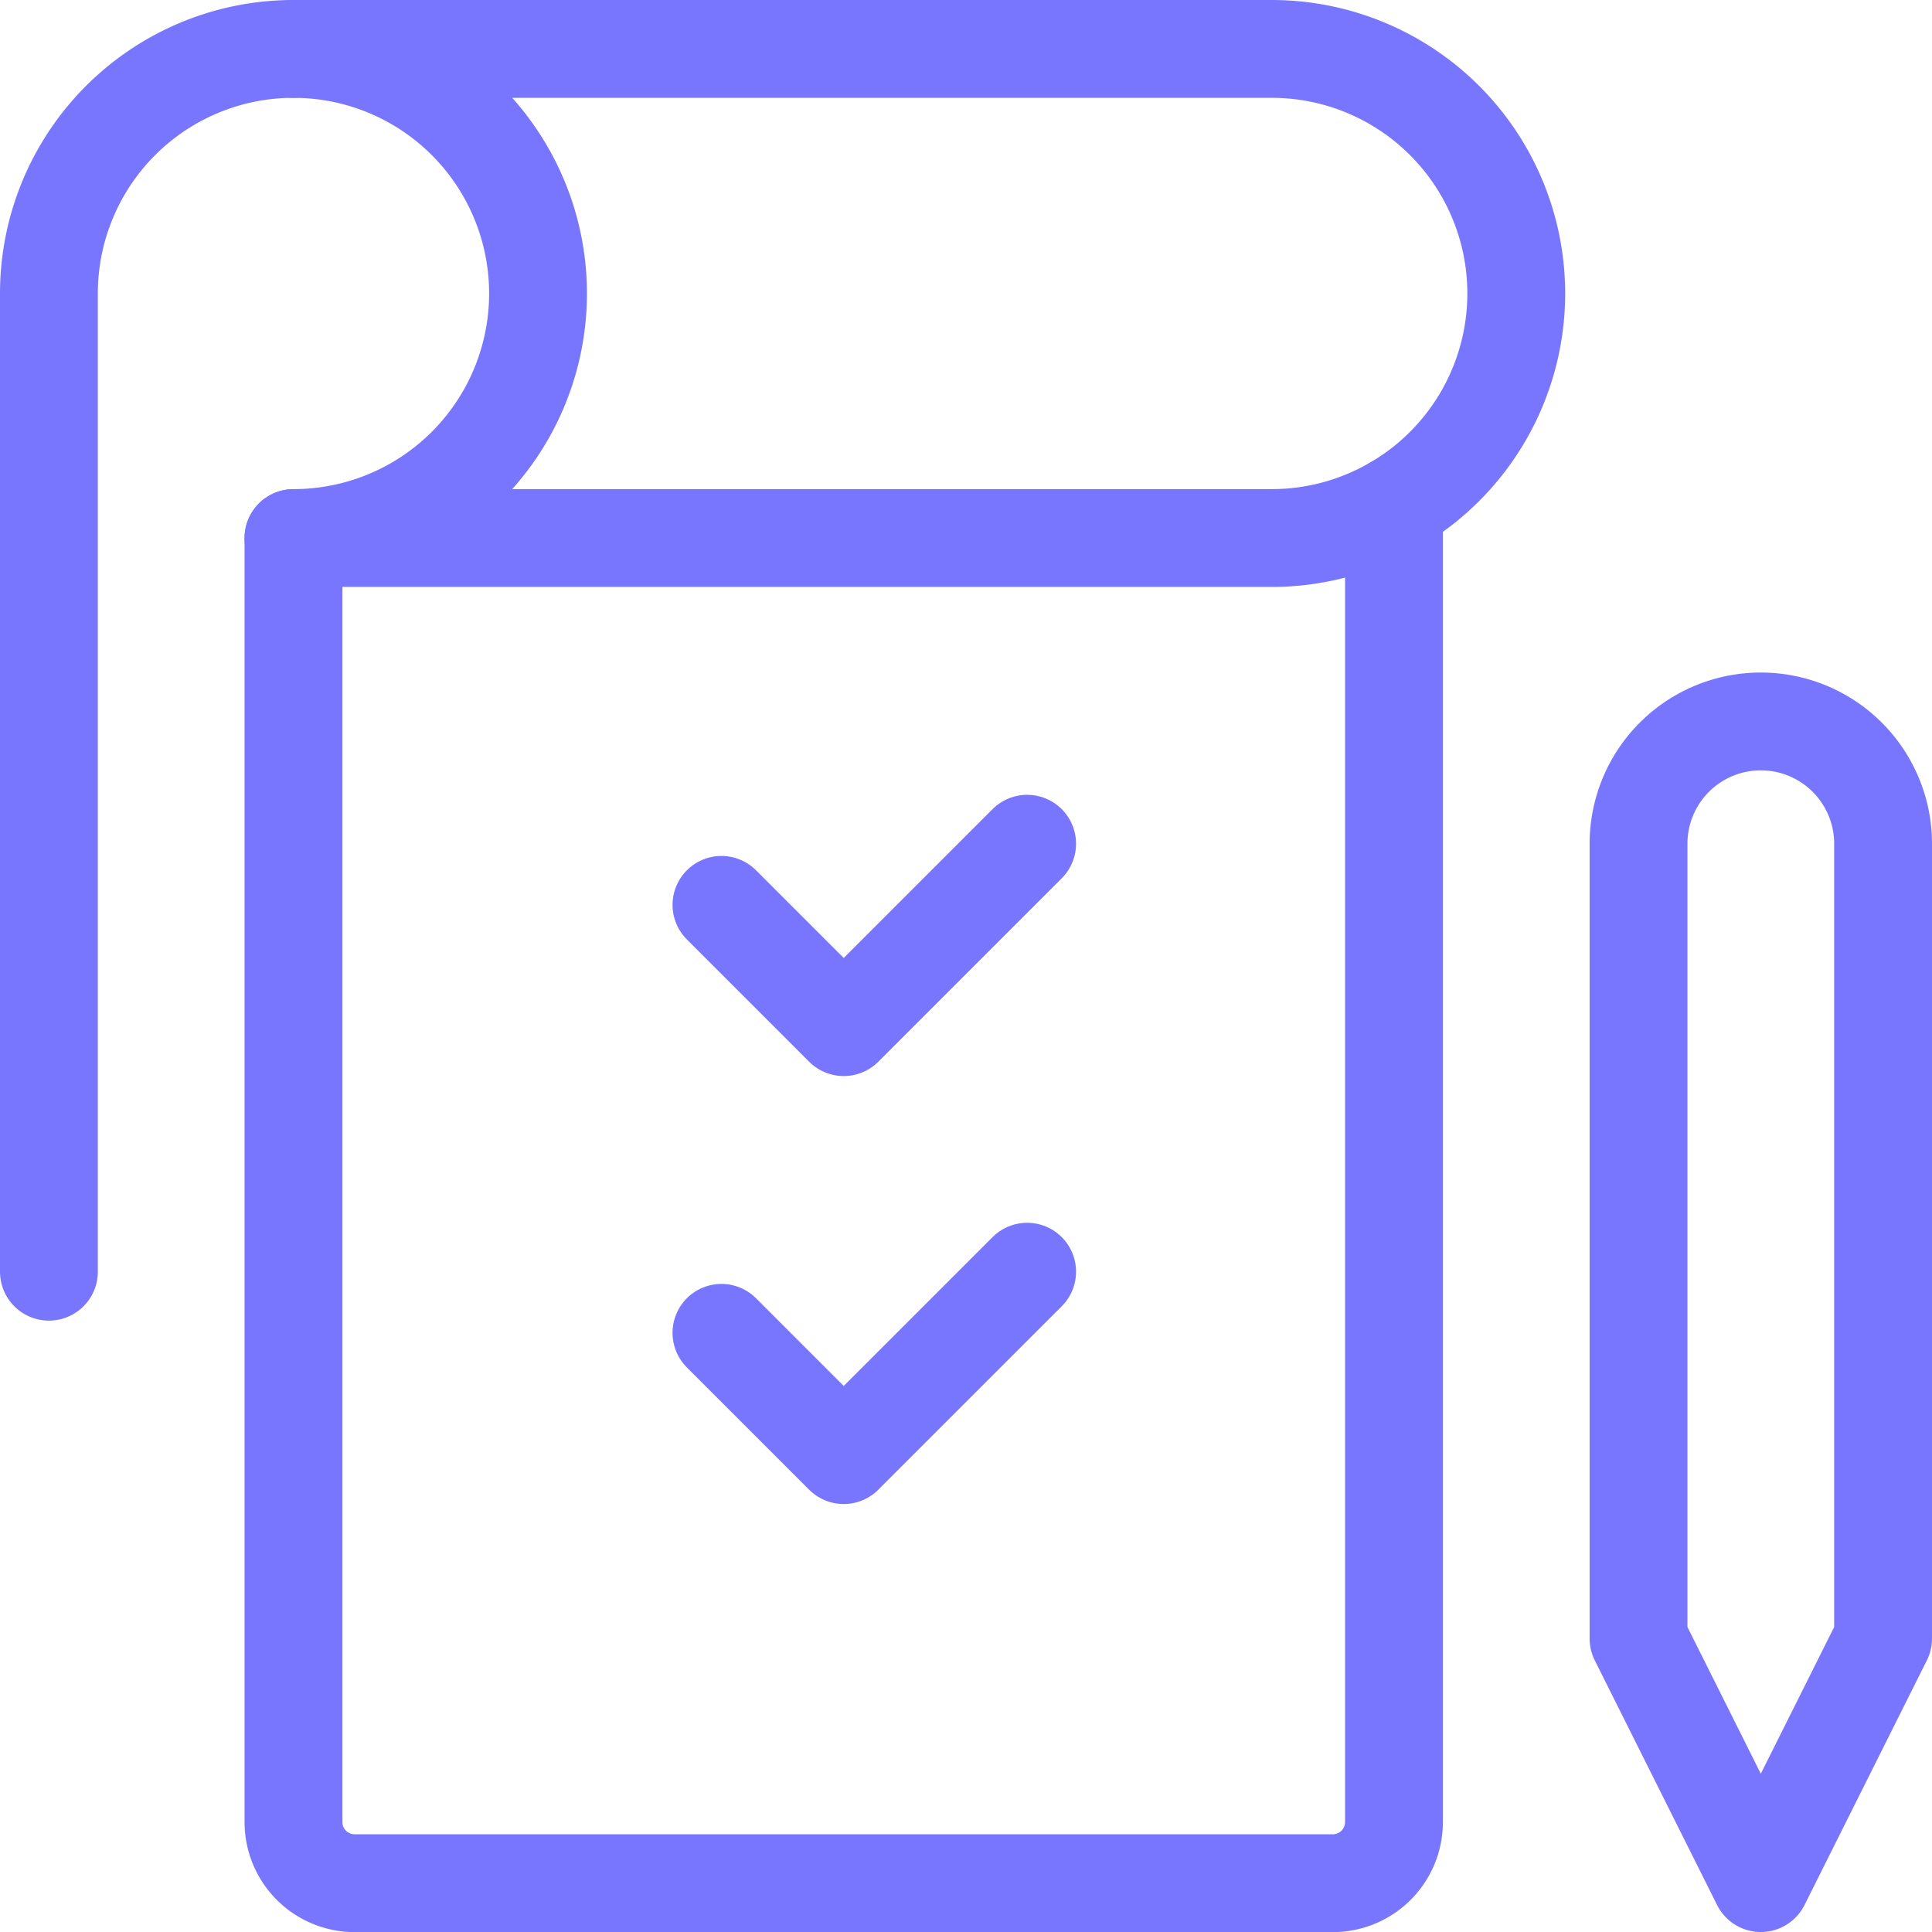
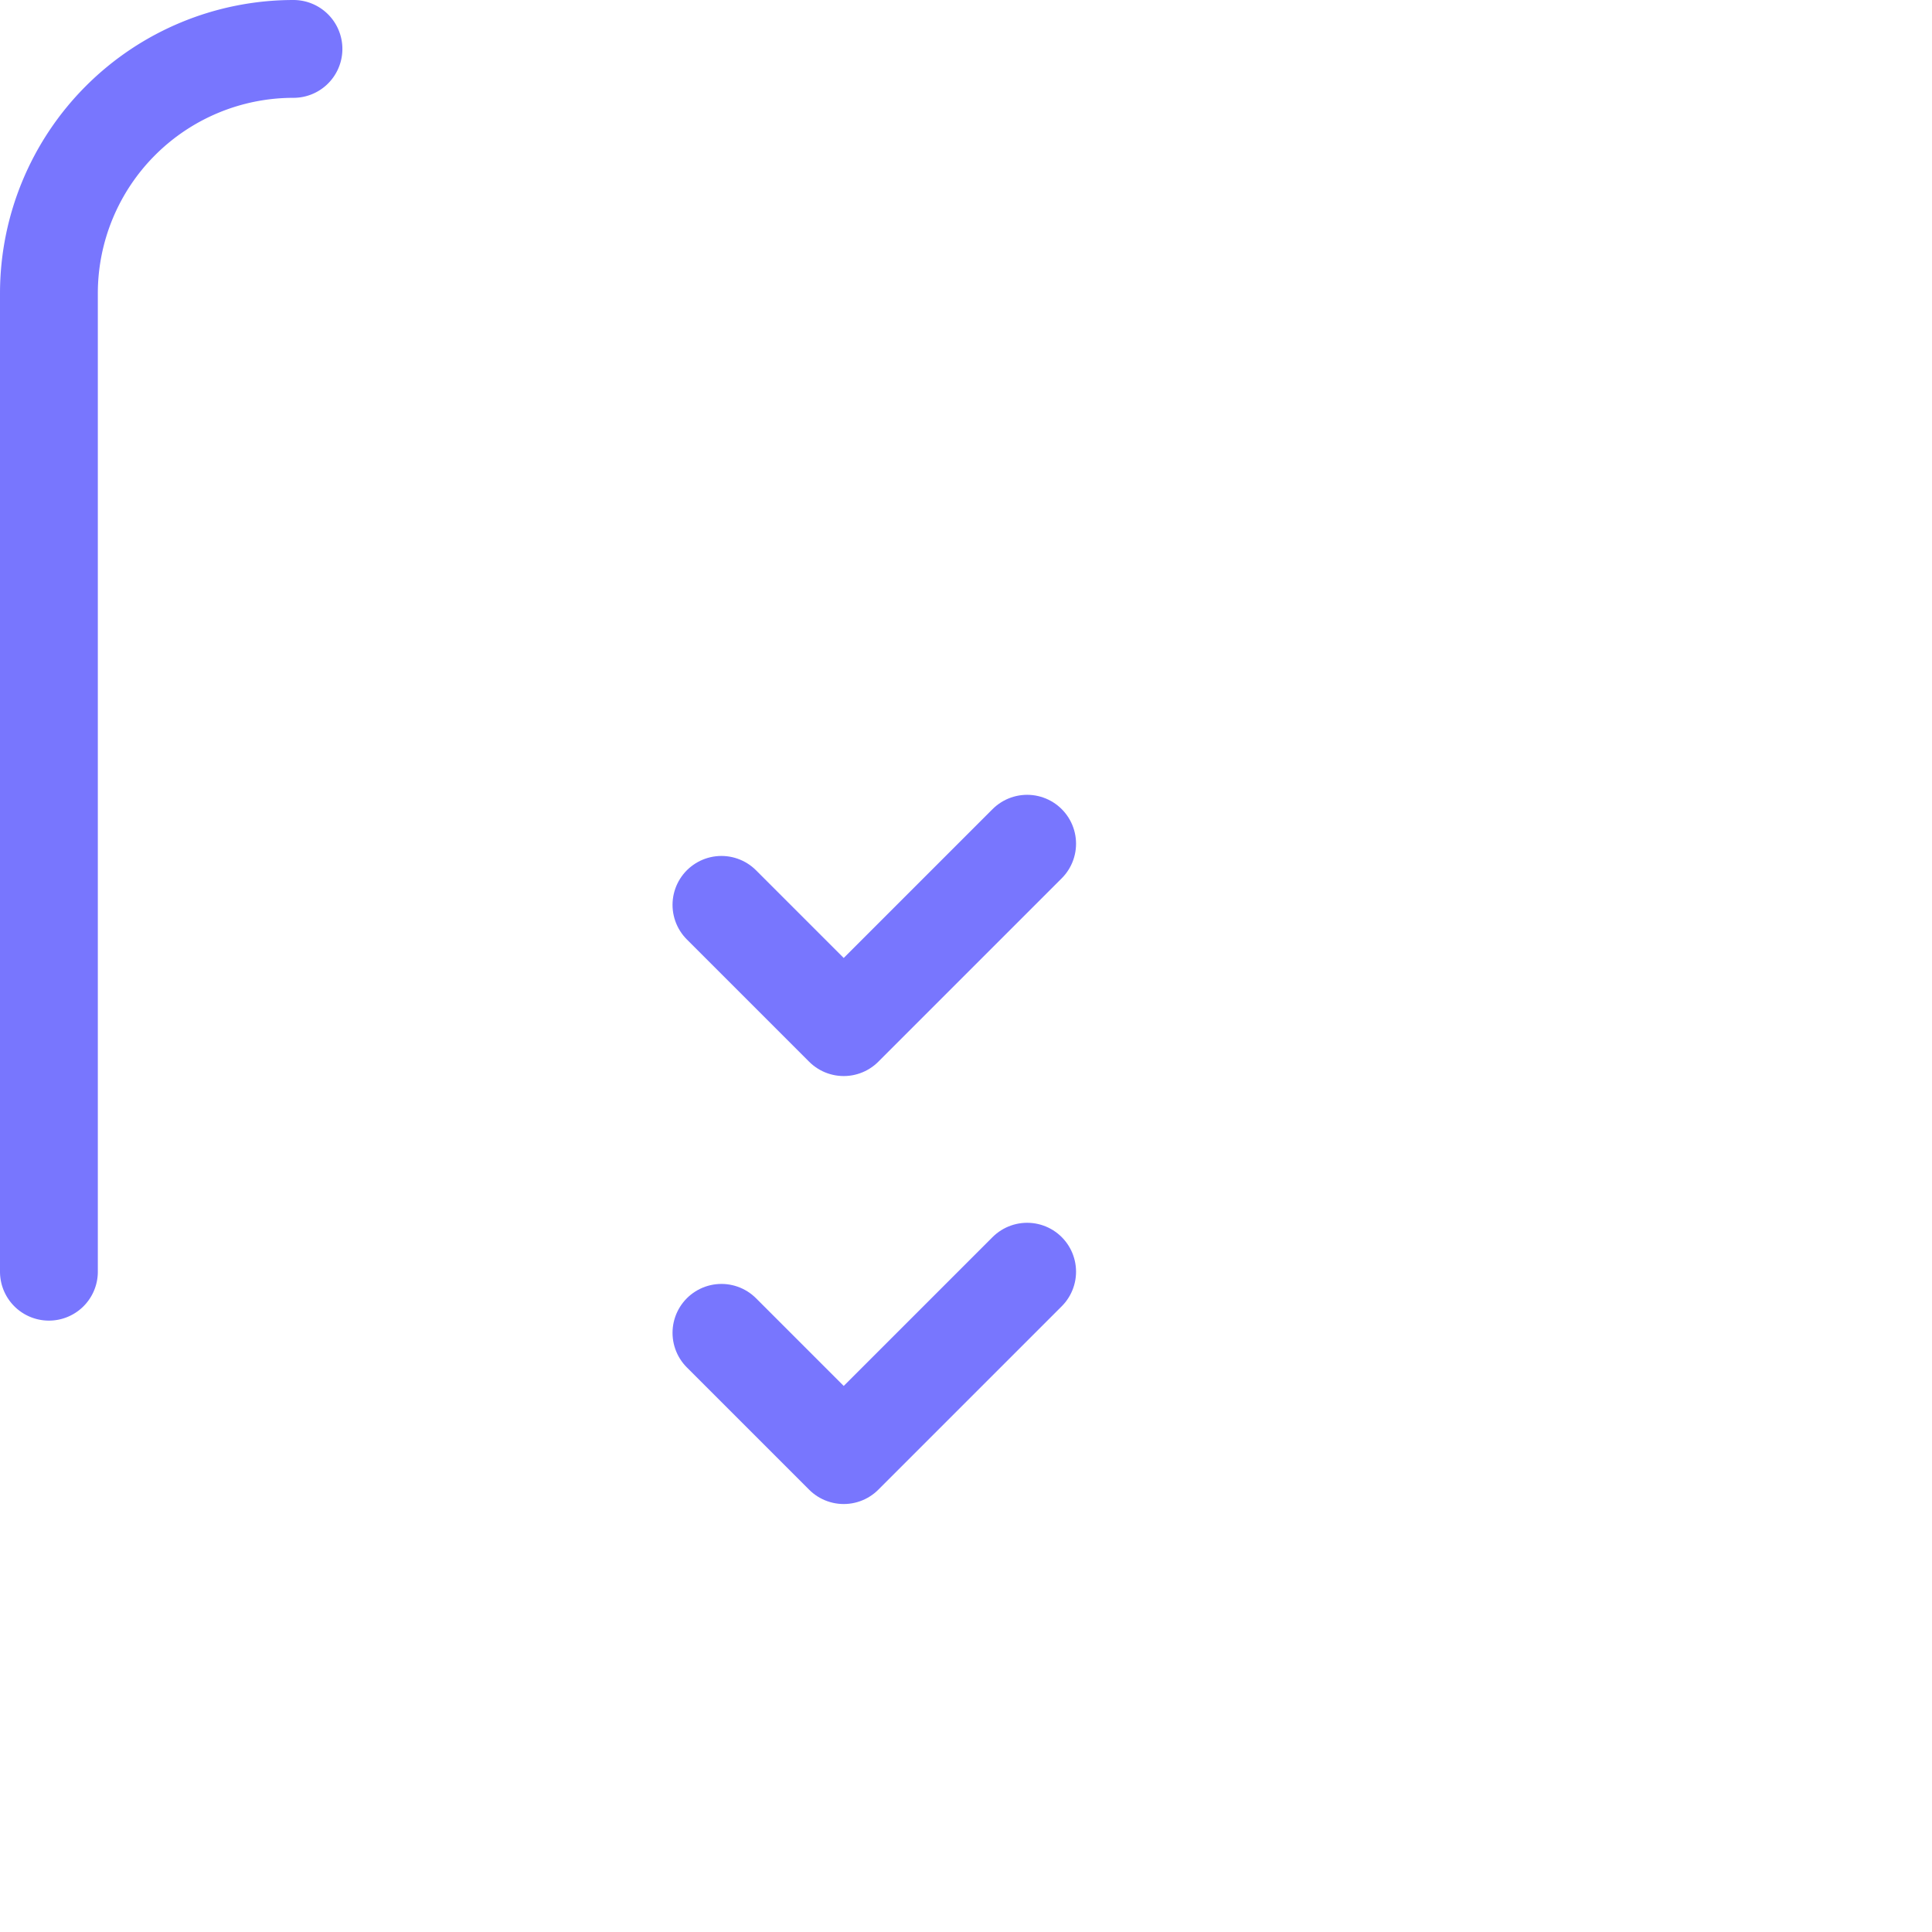
<svg xmlns="http://www.w3.org/2000/svg" width="79" height="79" viewBox="0 0 79 79">
  <g id="Work-Office-Companies_Tasks_task-list-pen" data-name="Work-Office-Companies / Tasks / task-list-pen" transform="translate(-297.75 -845.76)">
    <g id="Group_89" data-name="Group 89" transform="translate(299.75 847.76)">
      <g id="task-list-pen">
-         <path id="Shape_539" data-name="Shape 539" d="M347.75,853.359V907.2a2.5,2.5,0,0,1-2.5,2.5h-40a2.5,2.5,0,0,1-2.5-2.5V854.7" transform="translate(-292.75 -834.696)" fill="none" stroke="#7876fe" stroke-linecap="round" stroke-linejoin="round" stroke-width="4" />
-         <path id="Shape_540" data-name="Shape 540" d="M319.25,893.51l5,10,5-10v-32.5a5,5,0,0,0-5-5h0a5,5,0,0,0-5,5Z" transform="translate(-254.25 -828.51)" fill="none" stroke="#7876fe" stroke-linecap="round" stroke-linejoin="round" stroke-width="4" />
-         <path id="Shape_541" data-name="Shape 541" d="M302.75,847.76h0a10,10,0,0,1,10,10h0a10,10,0,0,1-10,10h40a10,10,0,0,0,10-10h0a10,10,0,0,0-10-10Z" transform="translate(-292.75 -847.76)" fill="none" stroke="#7876fe" stroke-linecap="round" stroke-linejoin="round" stroke-width="4" />
        <path id="Shape_542" data-name="Shape 542" d="M309.75,847.76h0a10,10,0,0,0-10,10v40" transform="translate(-299.75 -847.76)" fill="none" stroke="#7876fe" stroke-linecap="round" stroke-linejoin="round" stroke-width="4" />
        <path id="Shape_543" data-name="Shape 543" d="M308,860.01l5,5,7.5-7.5" transform="translate(-280.5 -825.01)" fill="none" stroke="#7876fe" stroke-linecap="round" stroke-linejoin="round" stroke-width="4" />
        <path id="Shape_544" data-name="Shape 544" d="M308,865.26l5,5,7.5-7.5" transform="translate(-280.5 -812.76)" fill="none" stroke="#7876fe" stroke-linecap="round" stroke-linejoin="round" stroke-width="4" />
      </g>
    </g>
  </g>
</svg>